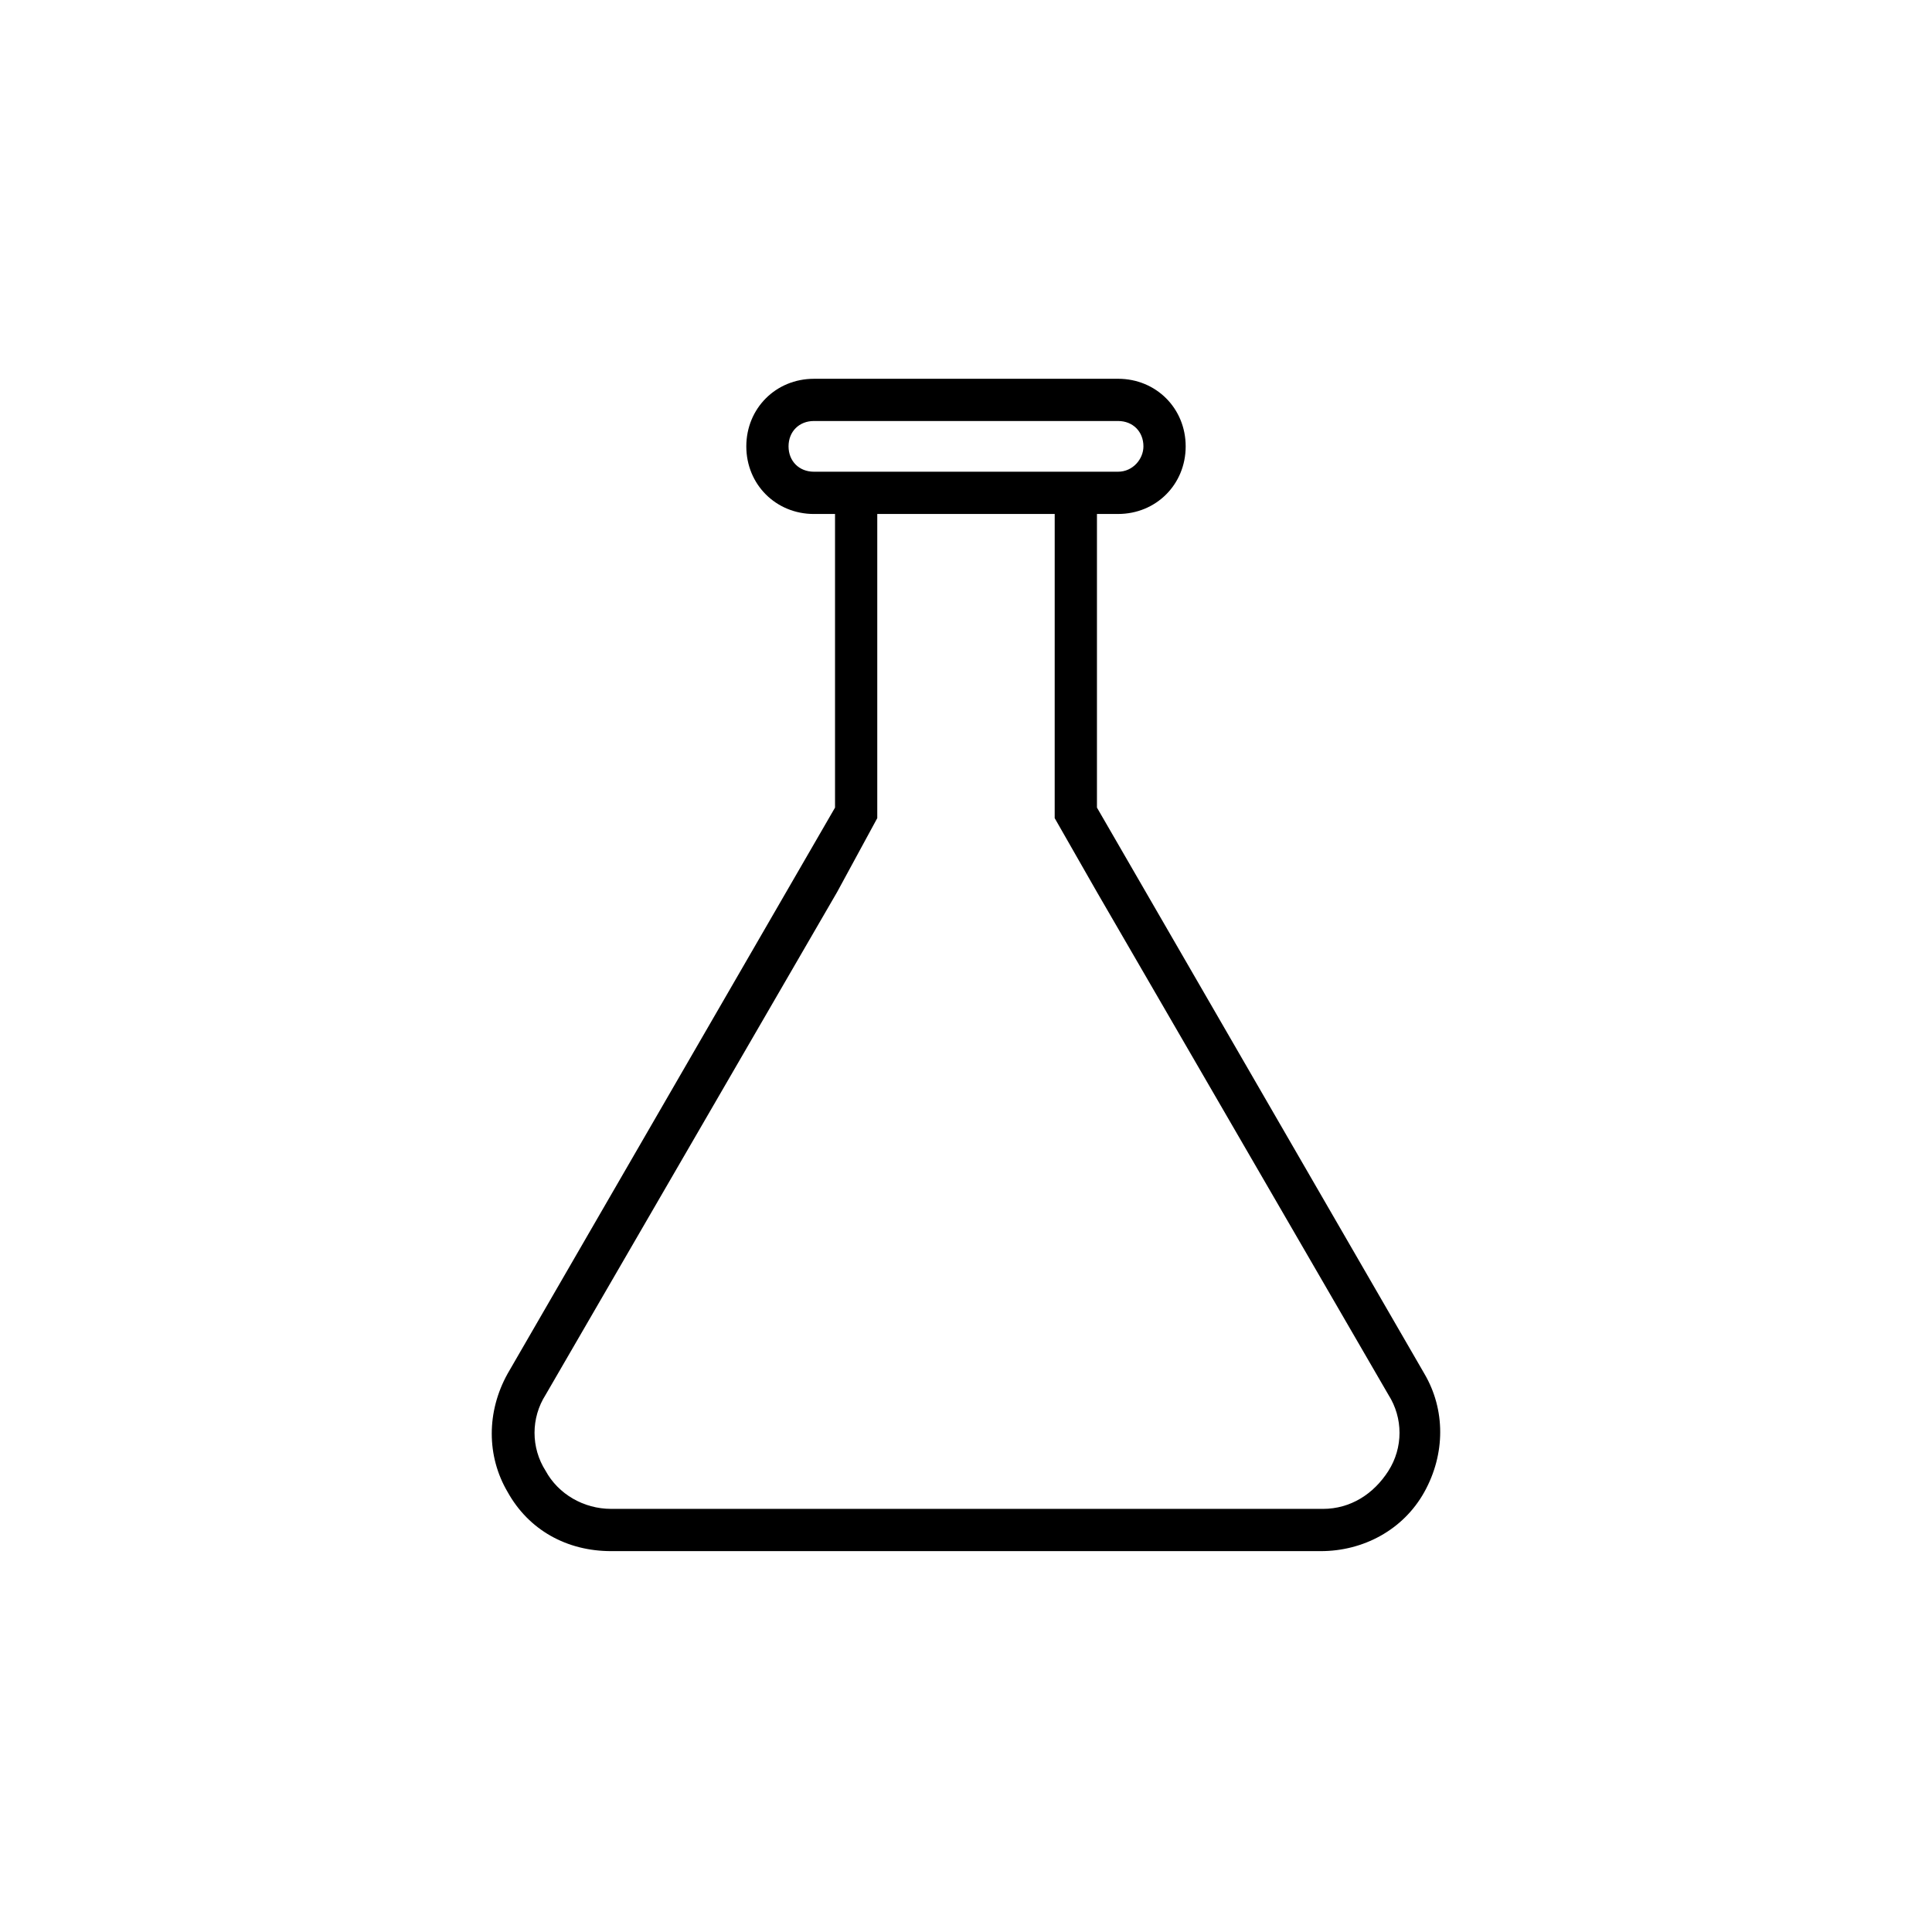
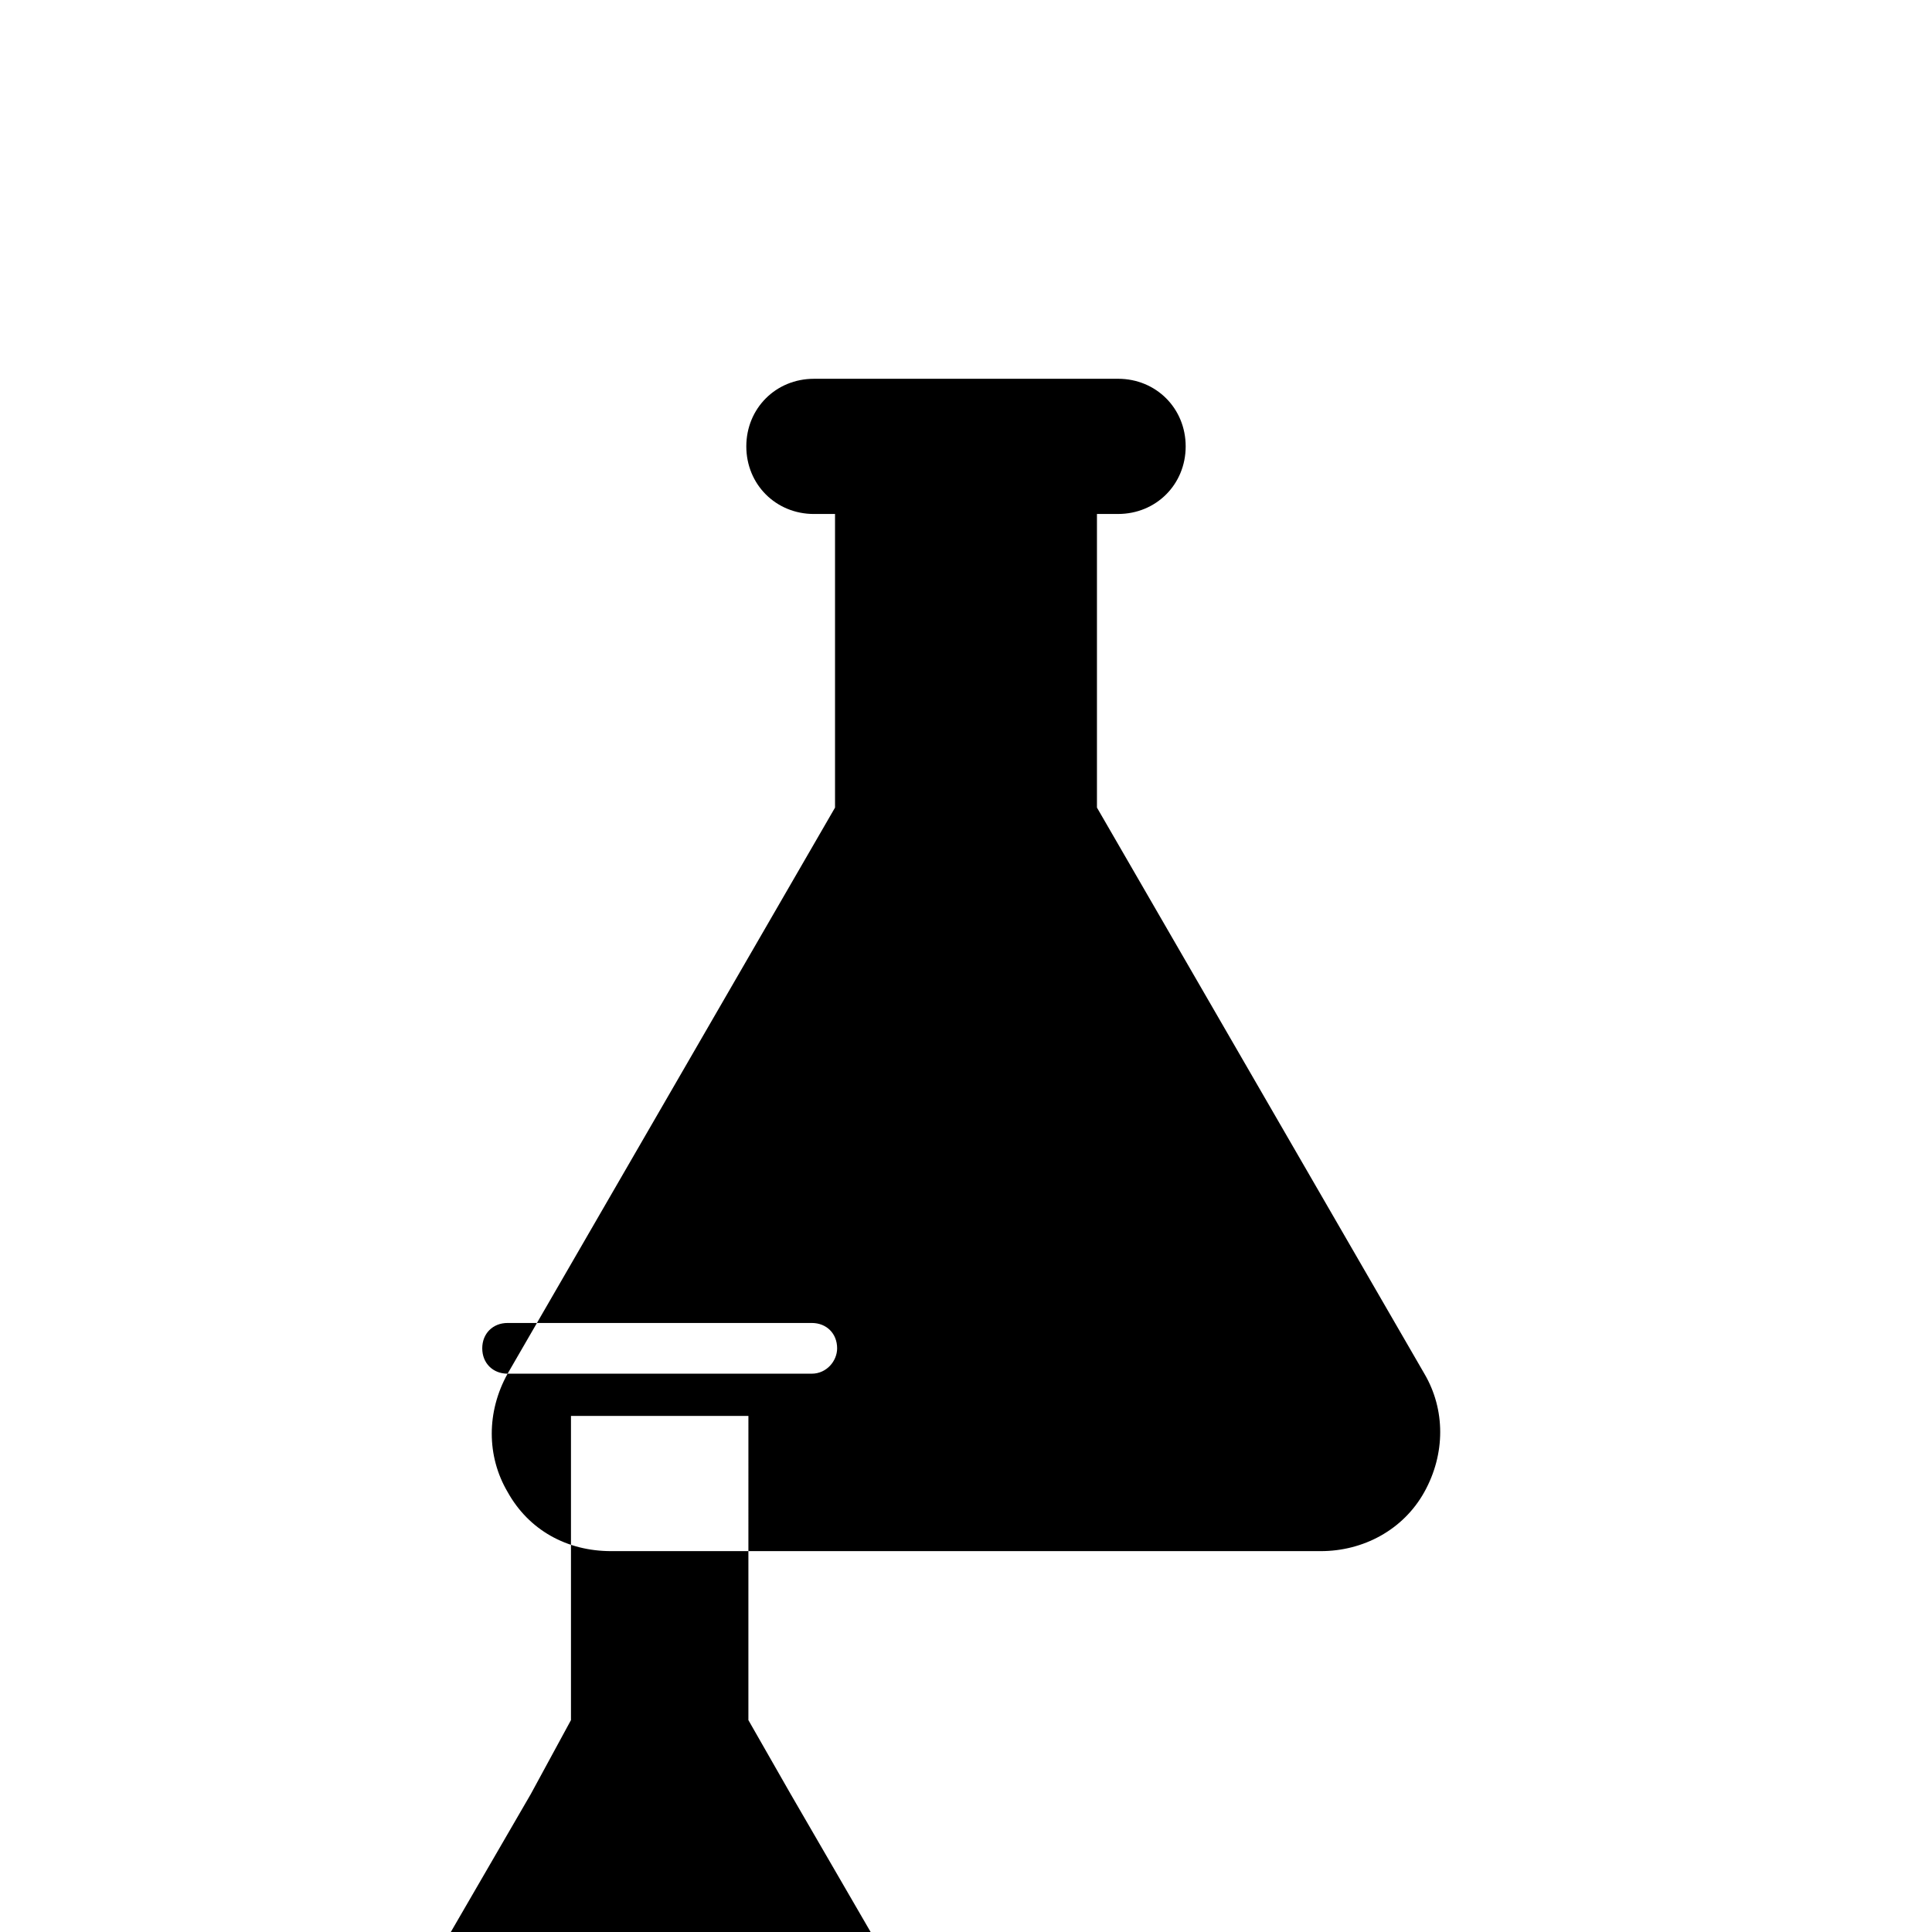
<svg xmlns="http://www.w3.org/2000/svg" fill="#000000" width="800px" height="800px" version="1.1" viewBox="144 144 512 512">
-   <path d="m278.52 508.04c-5.598 10.078-5.598 21.832 0 31.348 5.598 10.078 15.676 15.676 27.43 15.676h188.09c11.195 0 21.832-5.598 27.43-15.676s5.598-21.832 0-31.348l-86.766-150.02v-77.812h5.598c10.078 0 17.914-7.836 17.914-17.914 0-10.078-7.836-17.914-17.914-17.914l-80.609 0.004c-10.078 0-17.914 7.836-17.914 17.914s7.836 17.914 17.914 17.914h5.598v77.812zm81.172-239.03c-3.918 0-6.719-2.801-6.719-6.719 0-3.918 2.801-6.719 6.719-6.719h80.609c3.918 0 6.719 2.801 6.719 6.719 0 3.359-2.801 6.719-6.719 6.719zm16.793 91.805v-80.609h47.023l-0.004 58.219v22.391l11.195 19.594 77.25 133.23c3.918 6.156 3.918 13.996 0 20.152s-10.078 10.078-17.352 10.078l-188.65-0.004c-7.277 0-13.996-3.918-17.352-10.078-3.918-6.156-3.918-13.996 0-20.152l77.25-133.23z" />
+   <path d="m278.52 508.04c-5.598 10.078-5.598 21.832 0 31.348 5.598 10.078 15.676 15.676 27.43 15.676h188.09c11.195 0 21.832-5.598 27.43-15.676s5.598-21.832 0-31.348l-86.766-150.02v-77.812h5.598c10.078 0 17.914-7.836 17.914-17.914 0-10.078-7.836-17.914-17.914-17.914l-80.609 0.004c-10.078 0-17.914 7.836-17.914 17.914s7.836 17.914 17.914 17.914h5.598v77.812zc-3.918 0-6.719-2.801-6.719-6.719 0-3.918 2.801-6.719 6.719-6.719h80.609c3.918 0 6.719 2.801 6.719 6.719 0 3.359-2.801 6.719-6.719 6.719zm16.793 91.805v-80.609h47.023l-0.004 58.219v22.391l11.195 19.594 77.25 133.23c3.918 6.156 3.918 13.996 0 20.152s-10.078 10.078-17.352 10.078l-188.65-0.004c-7.277 0-13.996-3.918-17.352-10.078-3.918-6.156-3.918-13.996 0-20.152l77.25-133.23z" />
</svg>